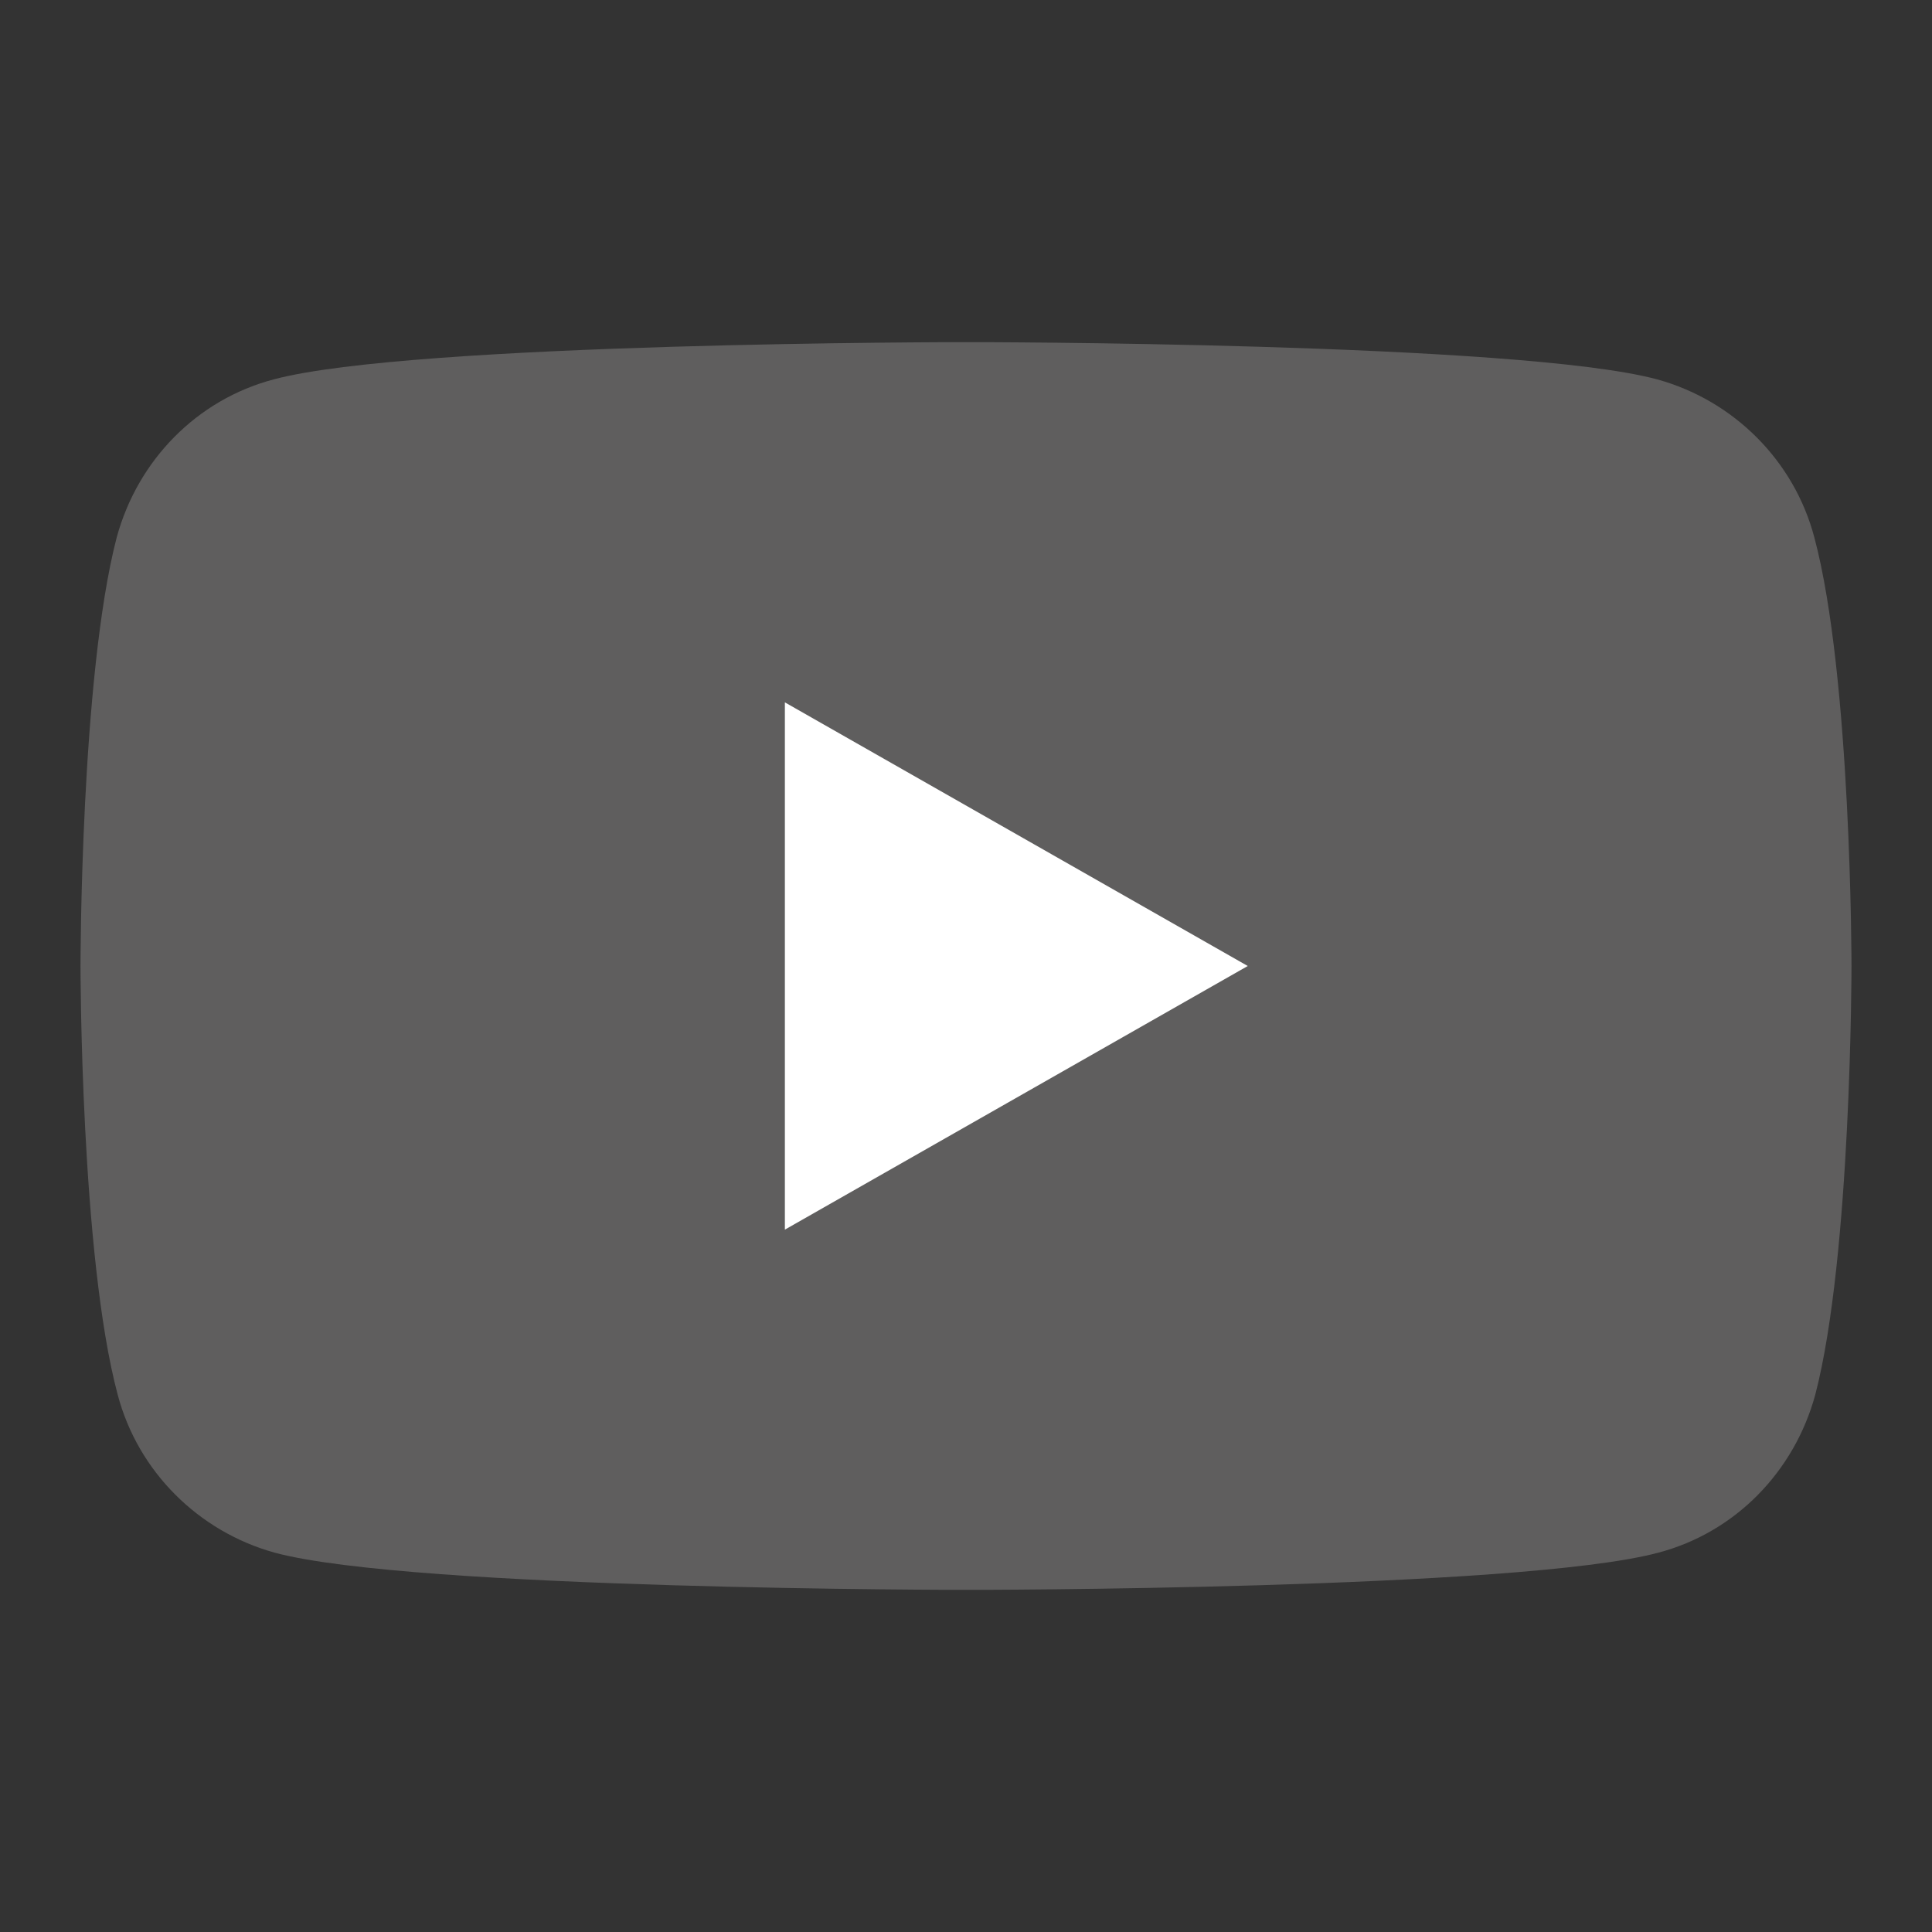
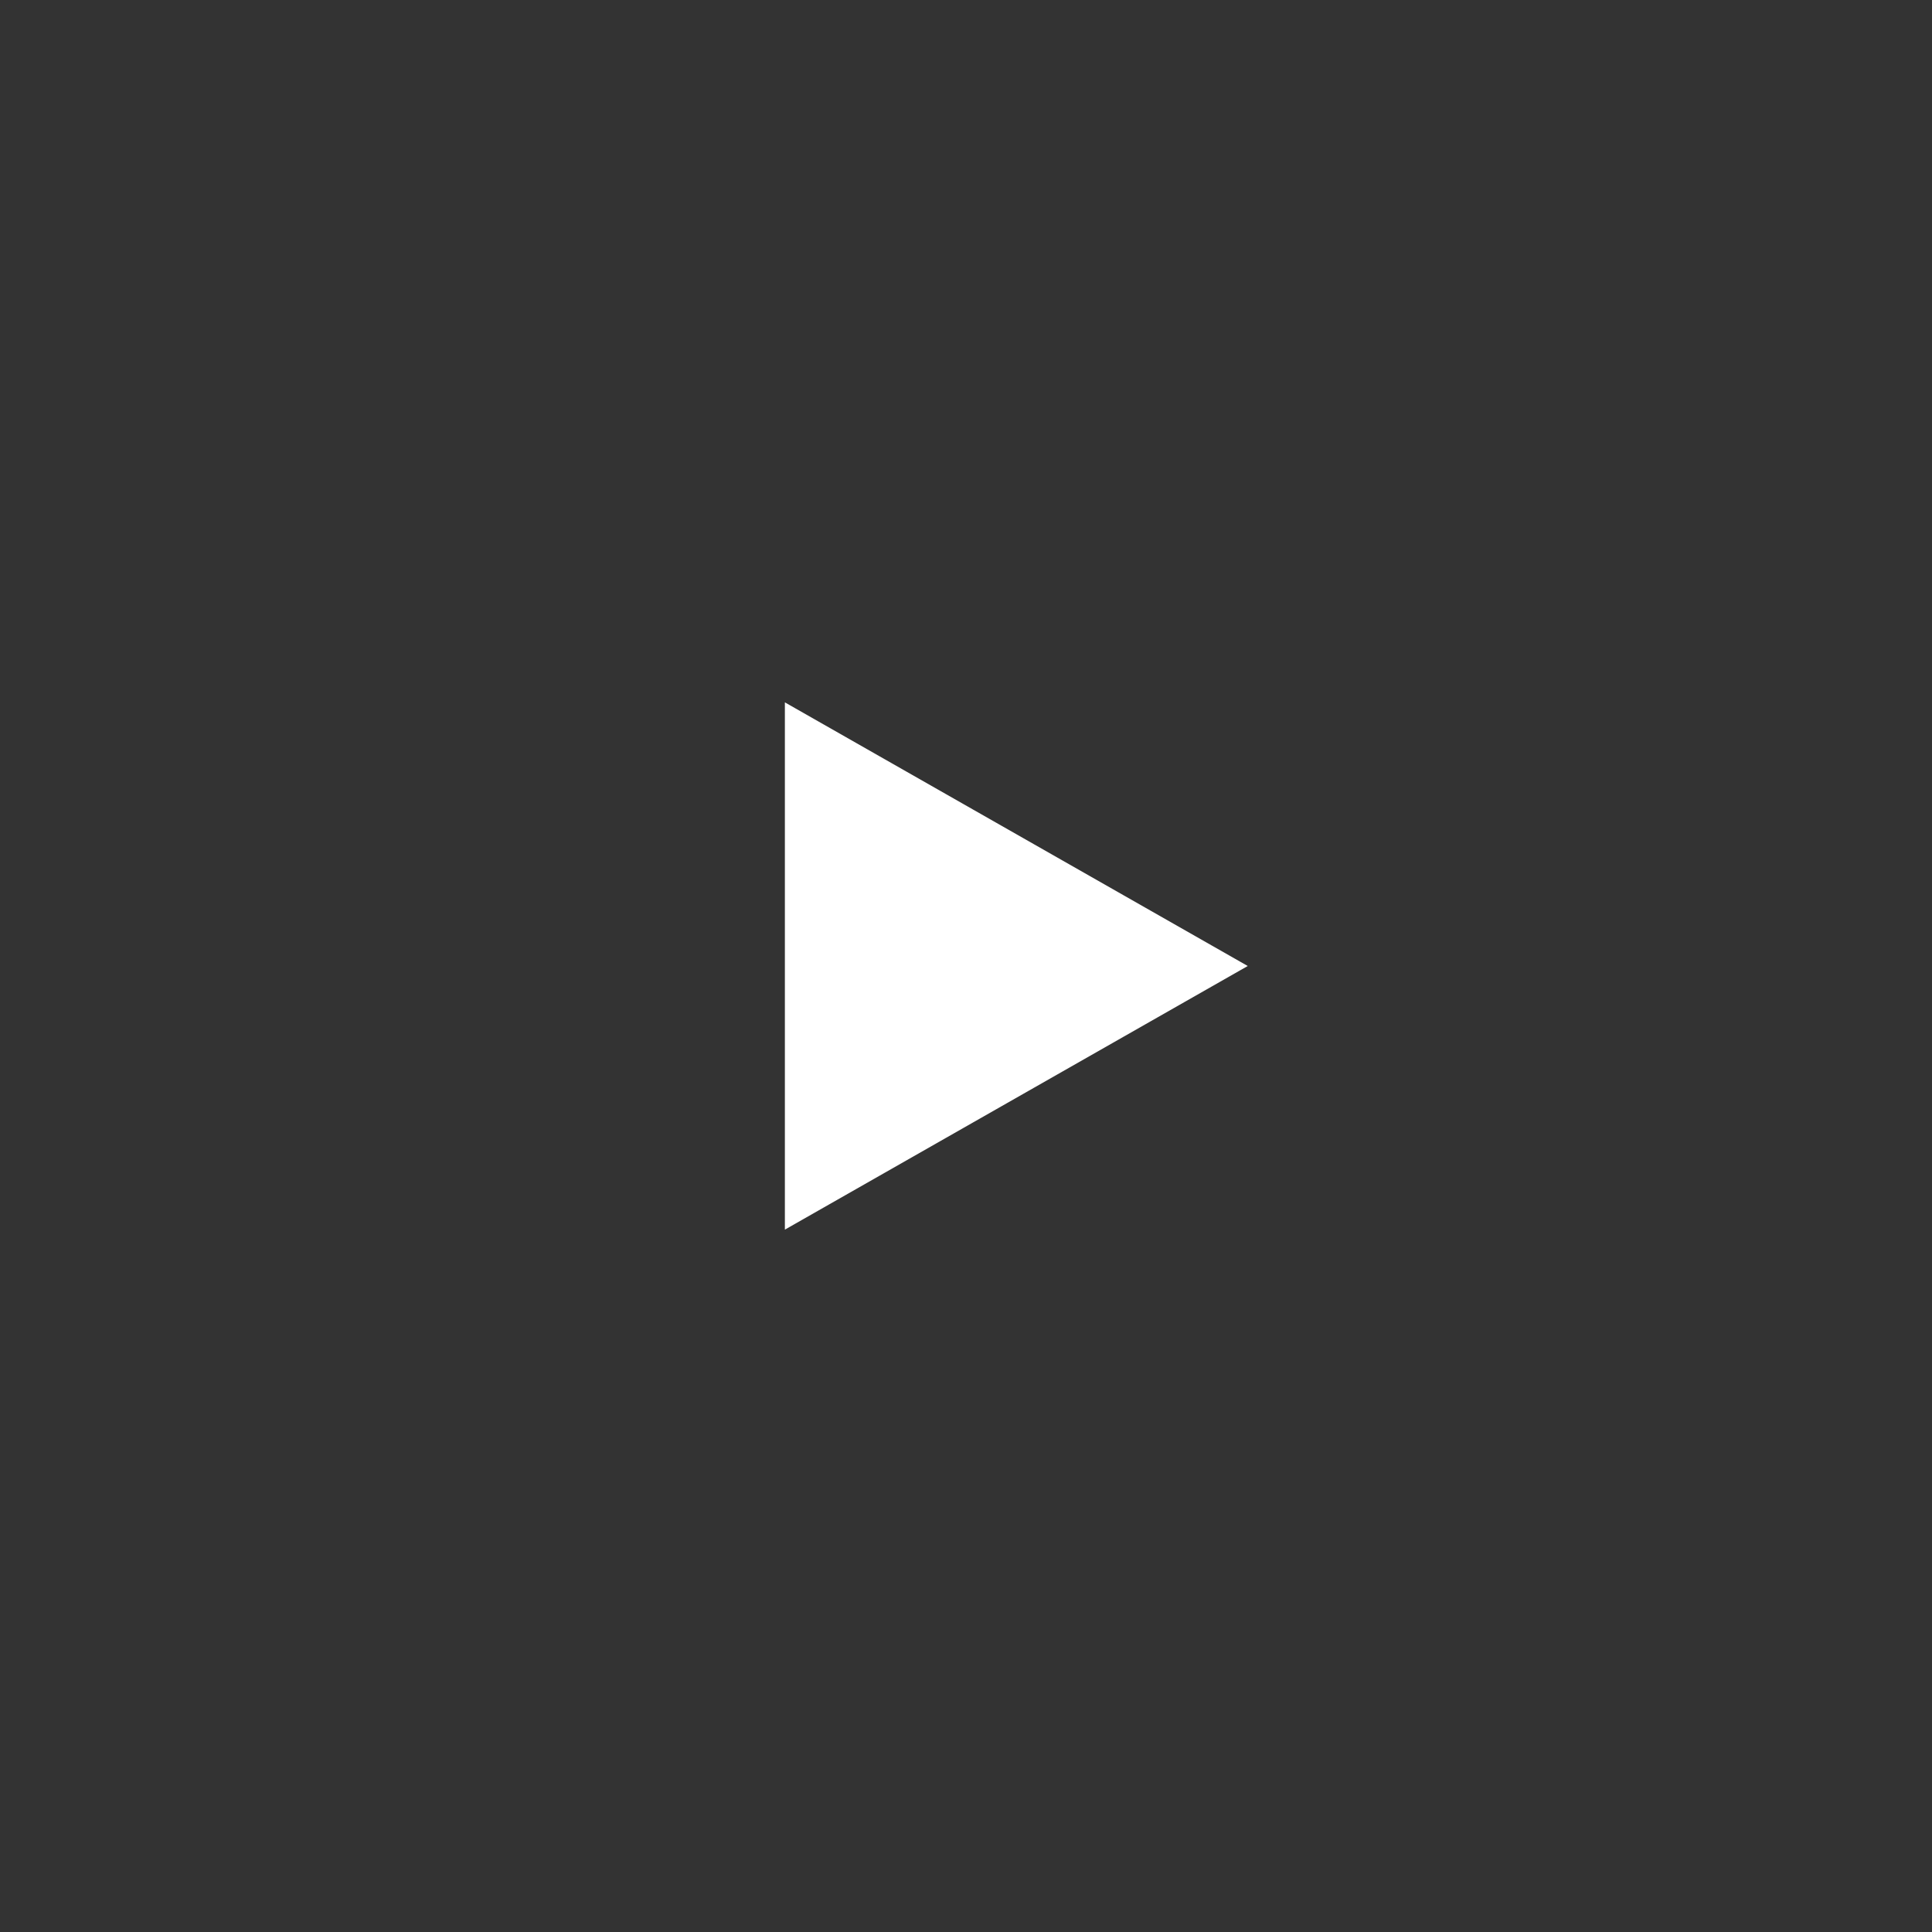
<svg xmlns="http://www.w3.org/2000/svg" width="24" height="24" viewBox="0 0 24 24" fill="none">
  <rect x="0" y="0" width="24" height="24" fill="#333333" stroke="none" />
-   <path d="M22.538 6.675C22.288 5.725 21.538 4.975 20.587 4.713C18.875 4.25 12 4.25 12 4.25C12 4.25 5.125 4.25 3.4 4.713C2.45 4.963 1.712 5.713 1.45 6.675C1 8.4 1 12 1 12C1 12 1 15.6 1.462 17.325C1.712 18.275 2.462 19.025 3.413 19.288C5.125 19.75 12 19.75 12 19.75C12 19.75 18.875 19.75 20.6 19.288C21.55 19.038 22.288 18.288 22.55 17.325C23 15.6 23 12 23 12C23 12 23 8.4 22.538 6.675Z" fill="#5F5E5E" />
  <path d="M9.75 15.275V8.725L15.5 12L9.75 15.275Z" fill="white" />
</svg>